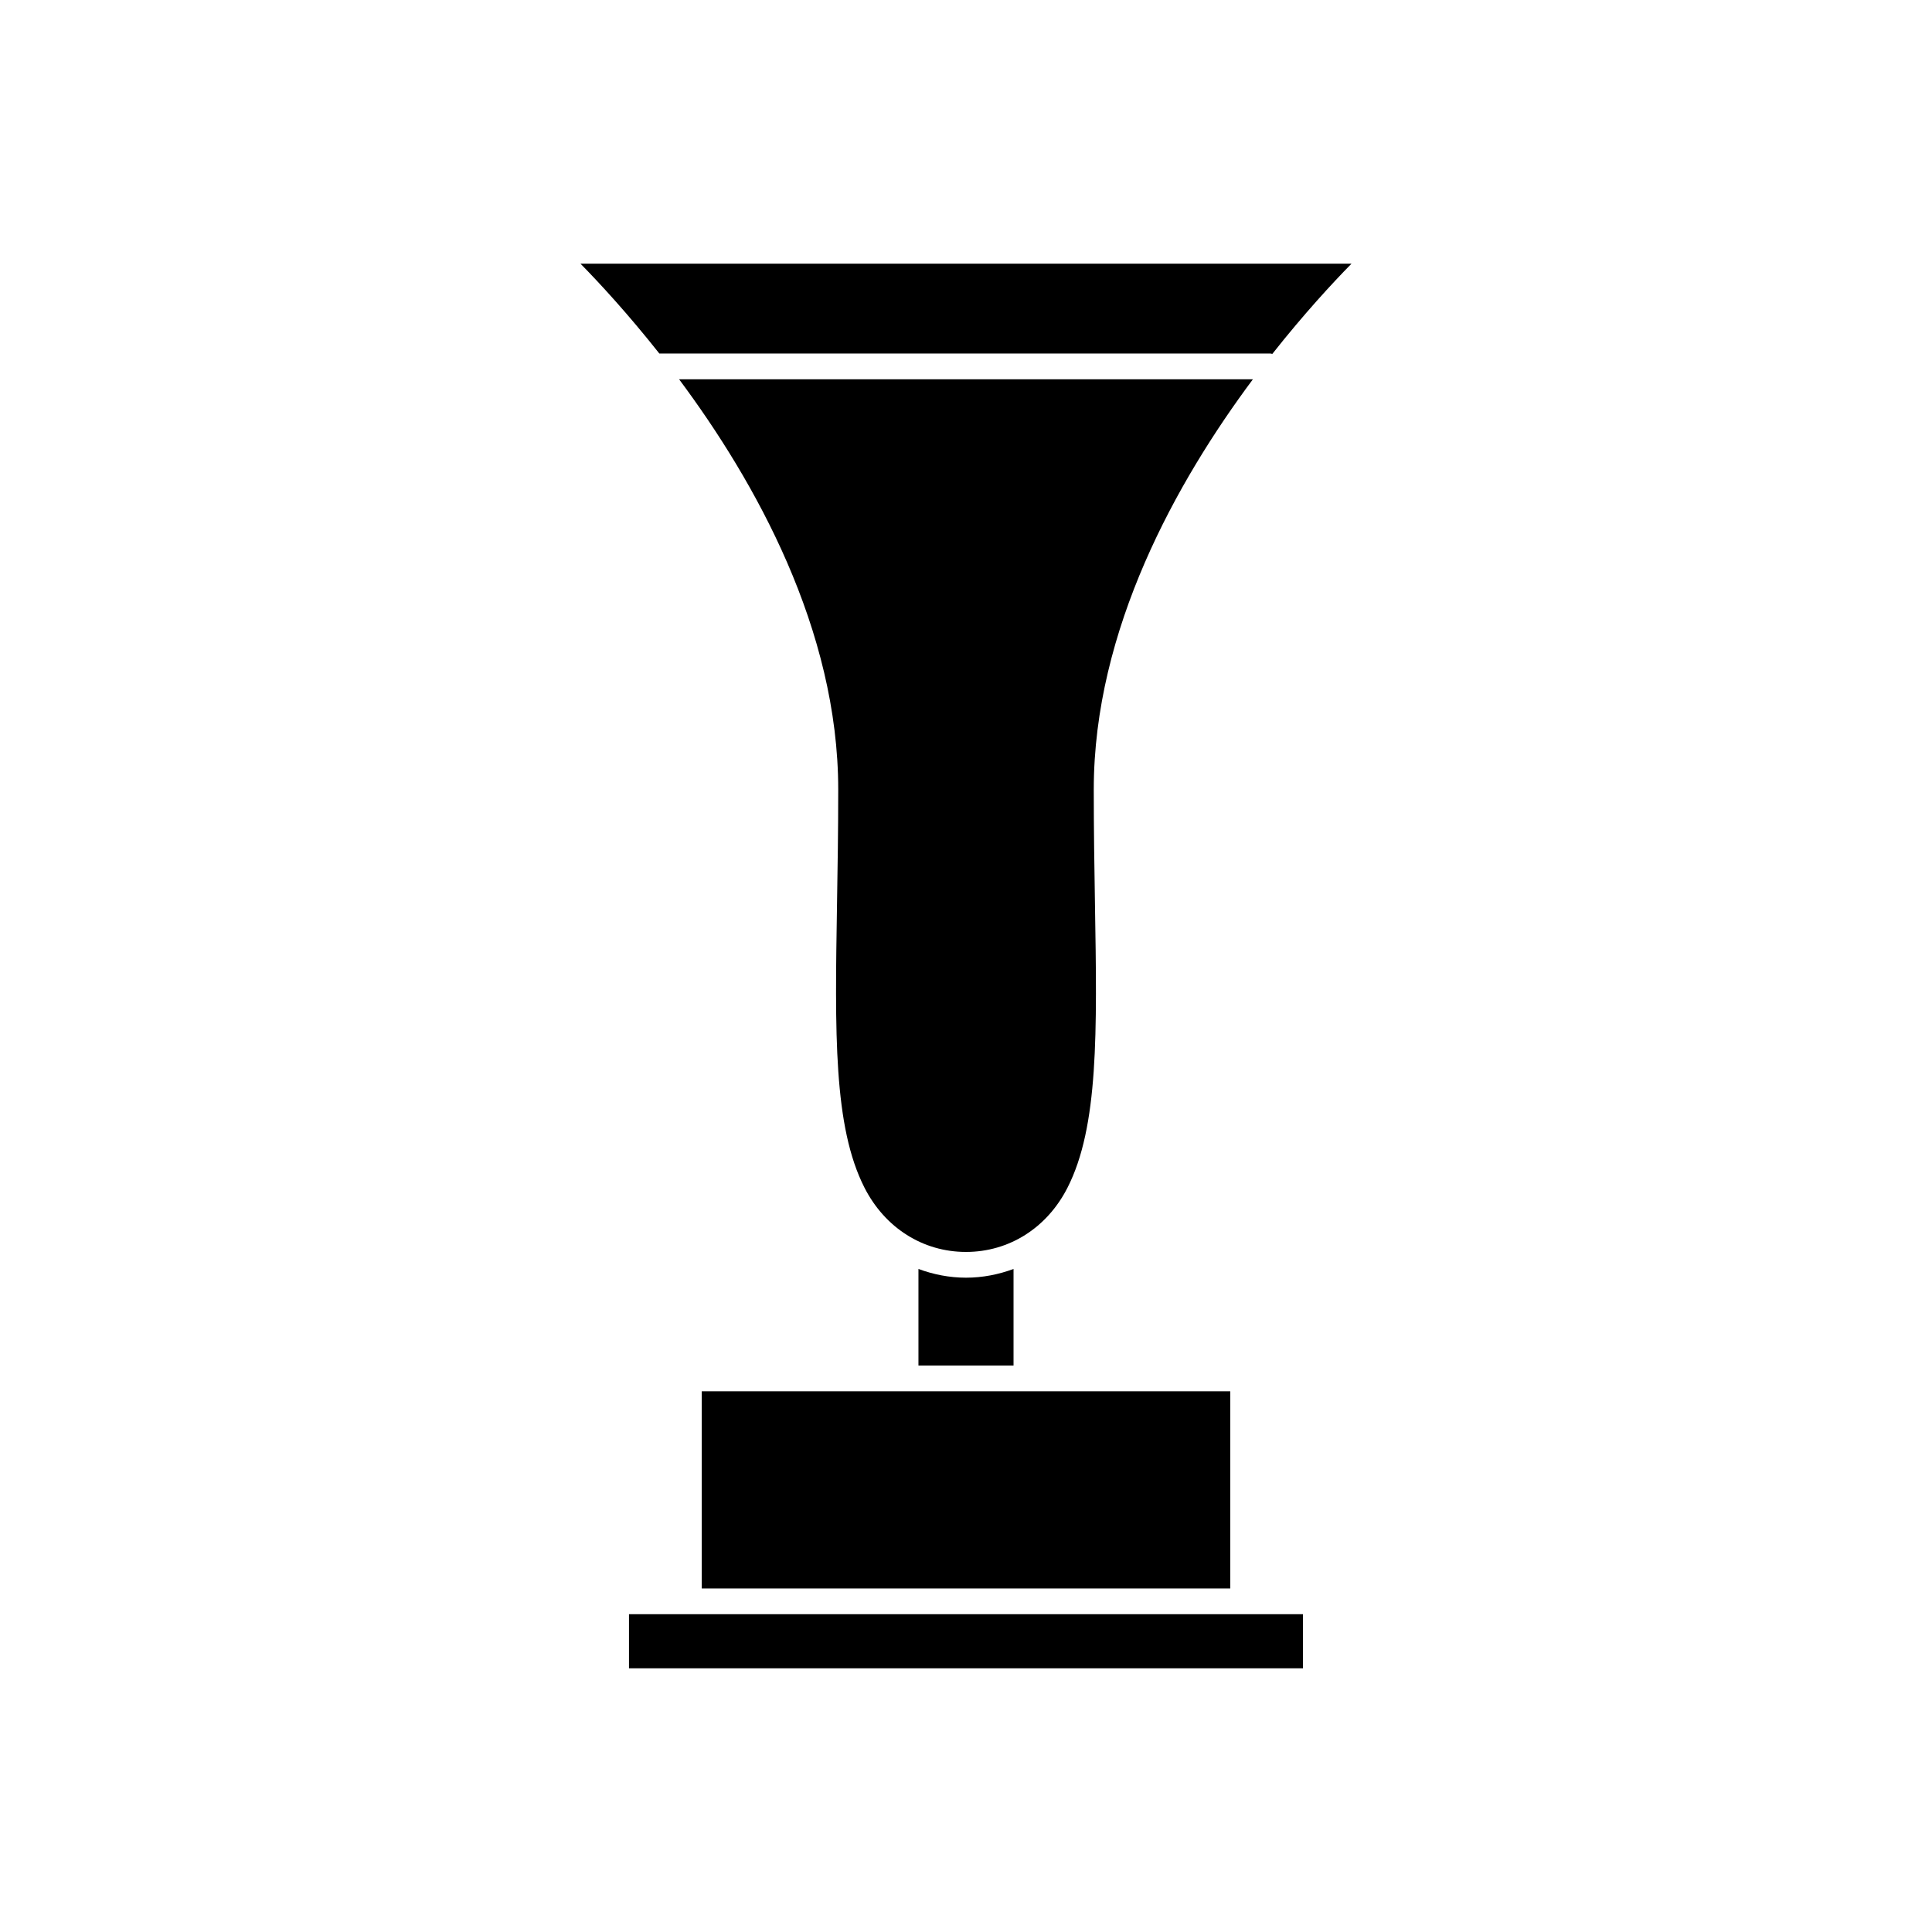
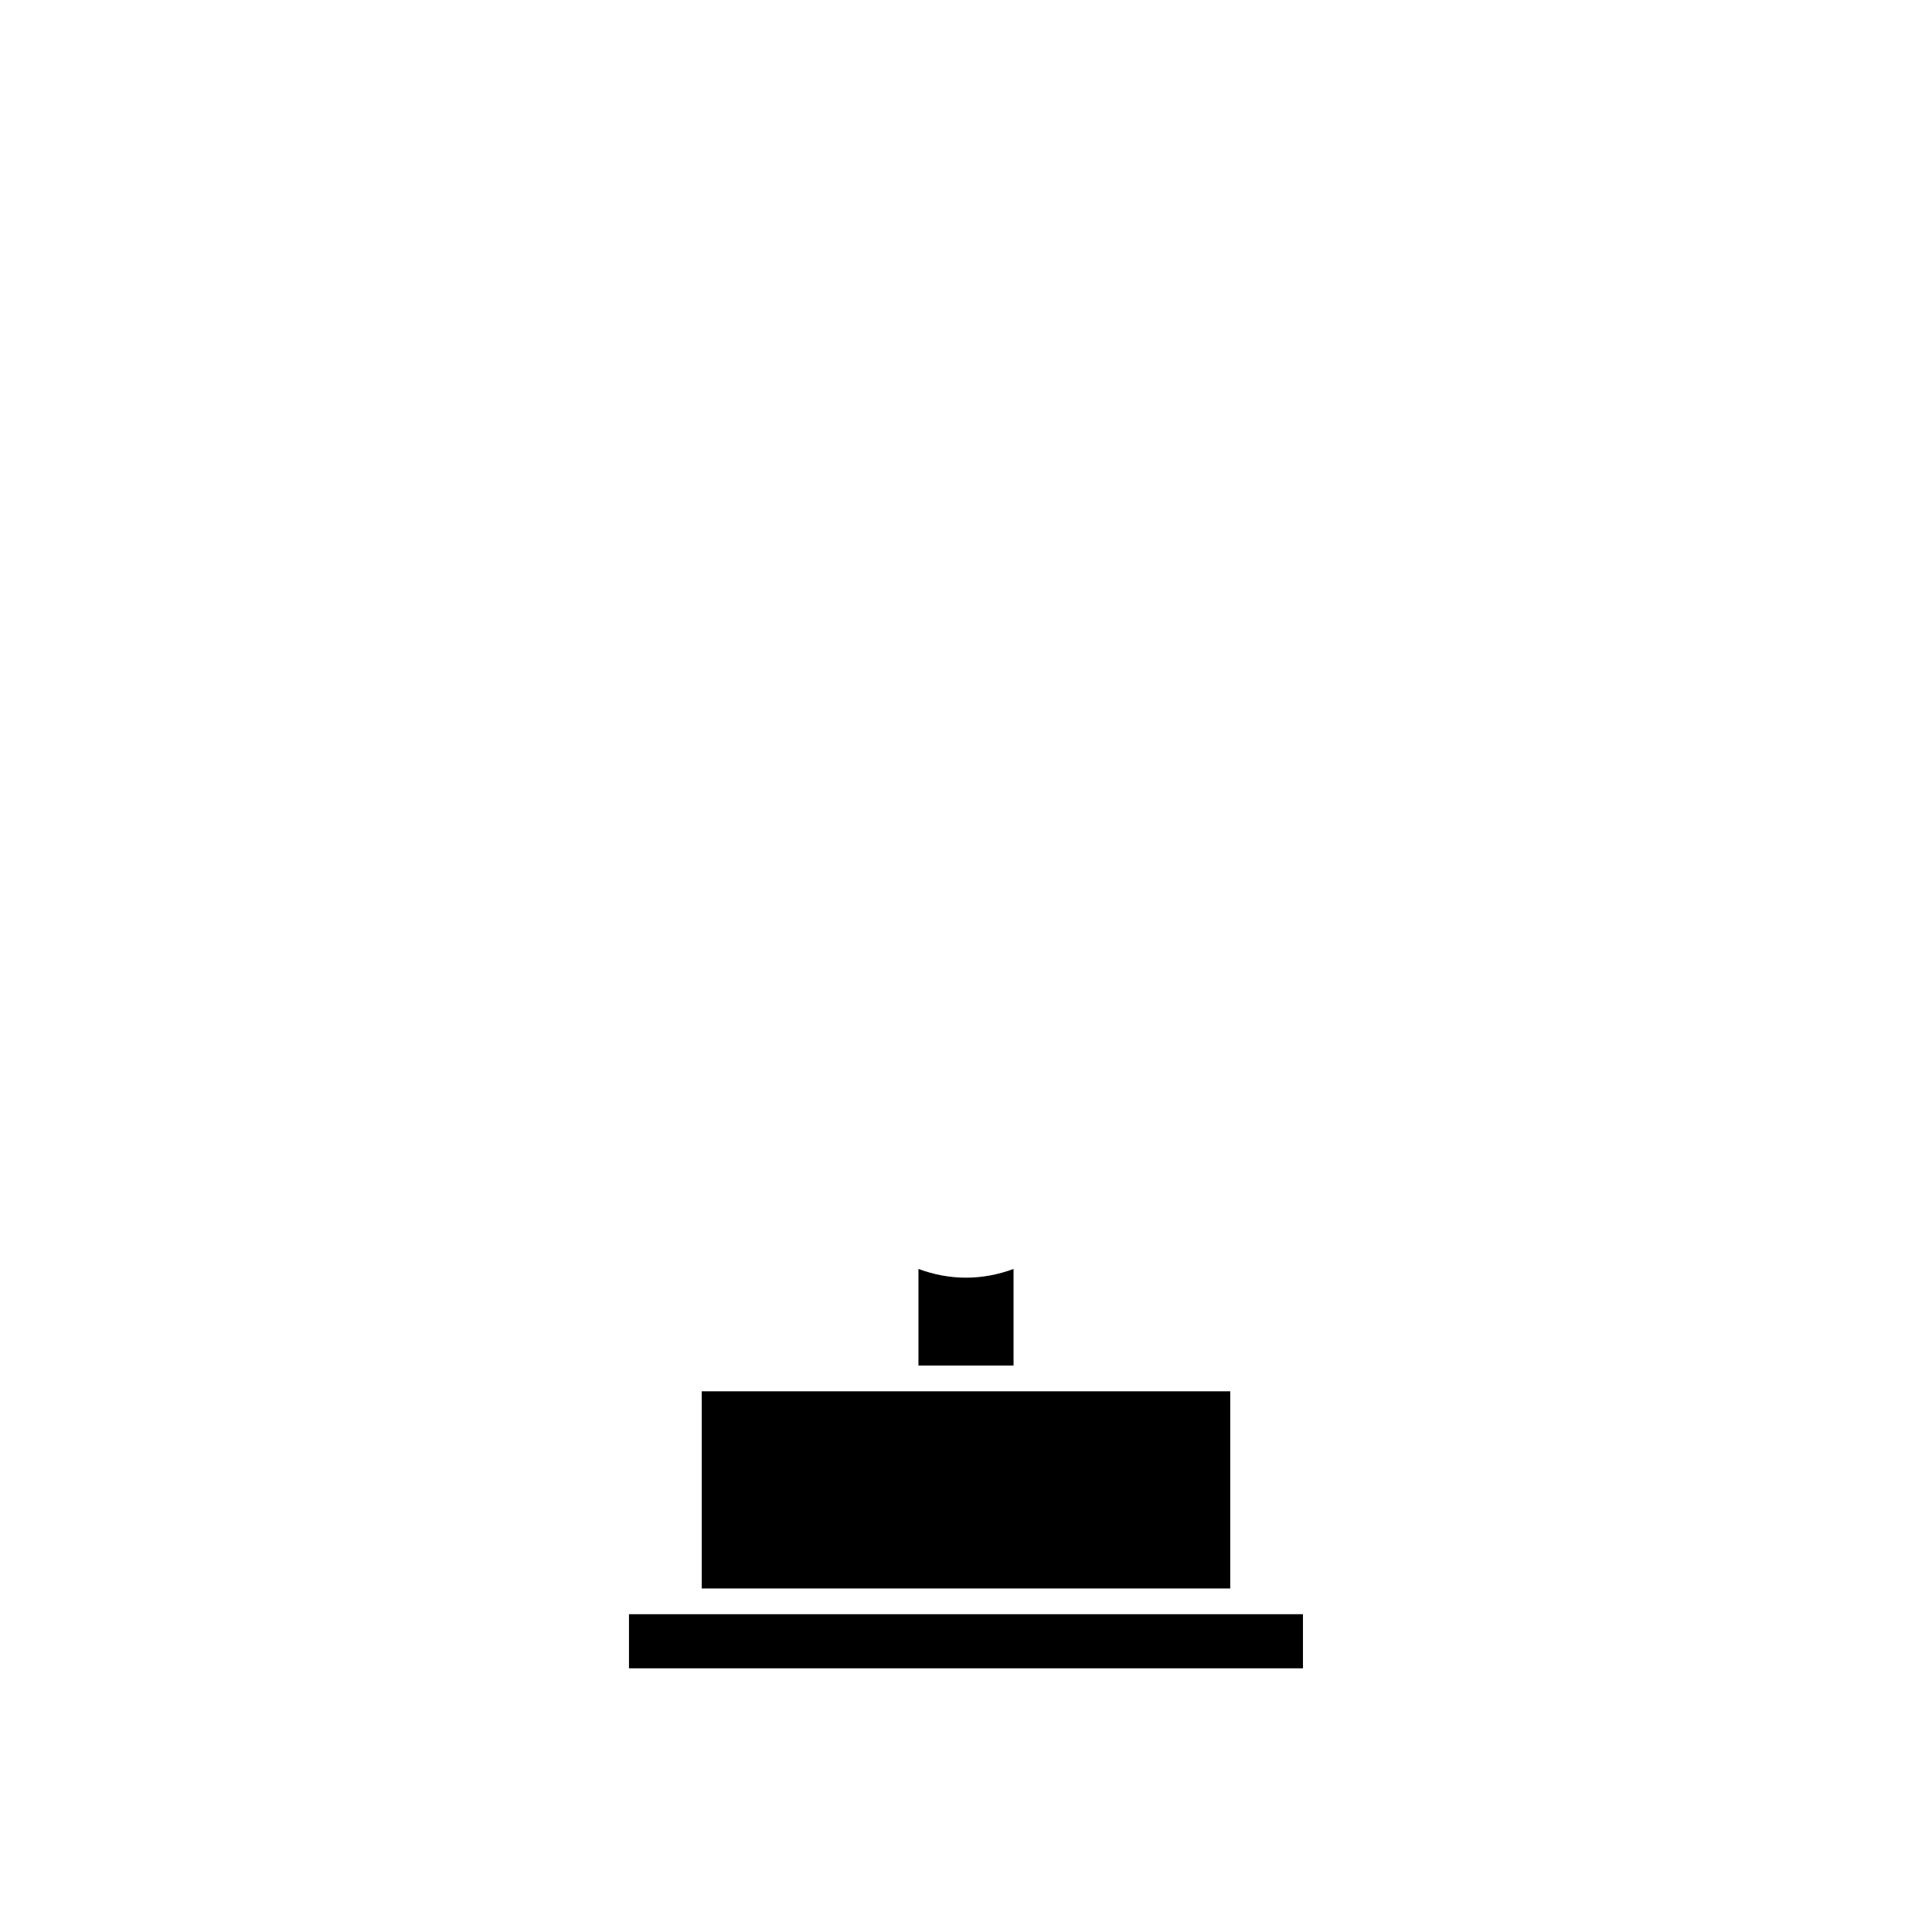
<svg xmlns="http://www.w3.org/2000/svg" fill="#000000" width="800px" height="800px" version="1.1" viewBox="144 144 512 512">
  <g>
    <path d="m326.55 571.78h-15.863v14.34h178.61v-14.34z" />
    <path d="m329.97 512.71h140.06v52.25h-140.06z" />
-     <path d="m323.97 244.52c20.113 26.992 42.168 66.223 42.168 108.73 0 10.746-0.16 20.801-0.316 30.168-0.562 34.34-0.973 59.156 7.289 75.359 5.438 10.645 15.488 17 26.887 17 11.402 0 21.457-6.352 26.887-17 8.262-16.203 7.856-41.016 7.289-75.359-0.156-9.371-0.316-19.422-0.316-30.168 0-42.508 22.059-81.734 42.168-108.73z" />
-     <path d="m480.65 237.69c0.188 0 0.352 0.074 0.527 0.105 8.332-10.551 15.965-18.812 20.992-23.922h-204.34c5.008 5.09 12.605 13.32 20.906 23.816z" />
    <path d="m400 482.6c-4.422 0-8.641-0.852-12.602-2.312v25.598h25.199v-25.598c-3.957 1.461-8.176 2.312-12.598 2.312z" />
  </g>
</svg>